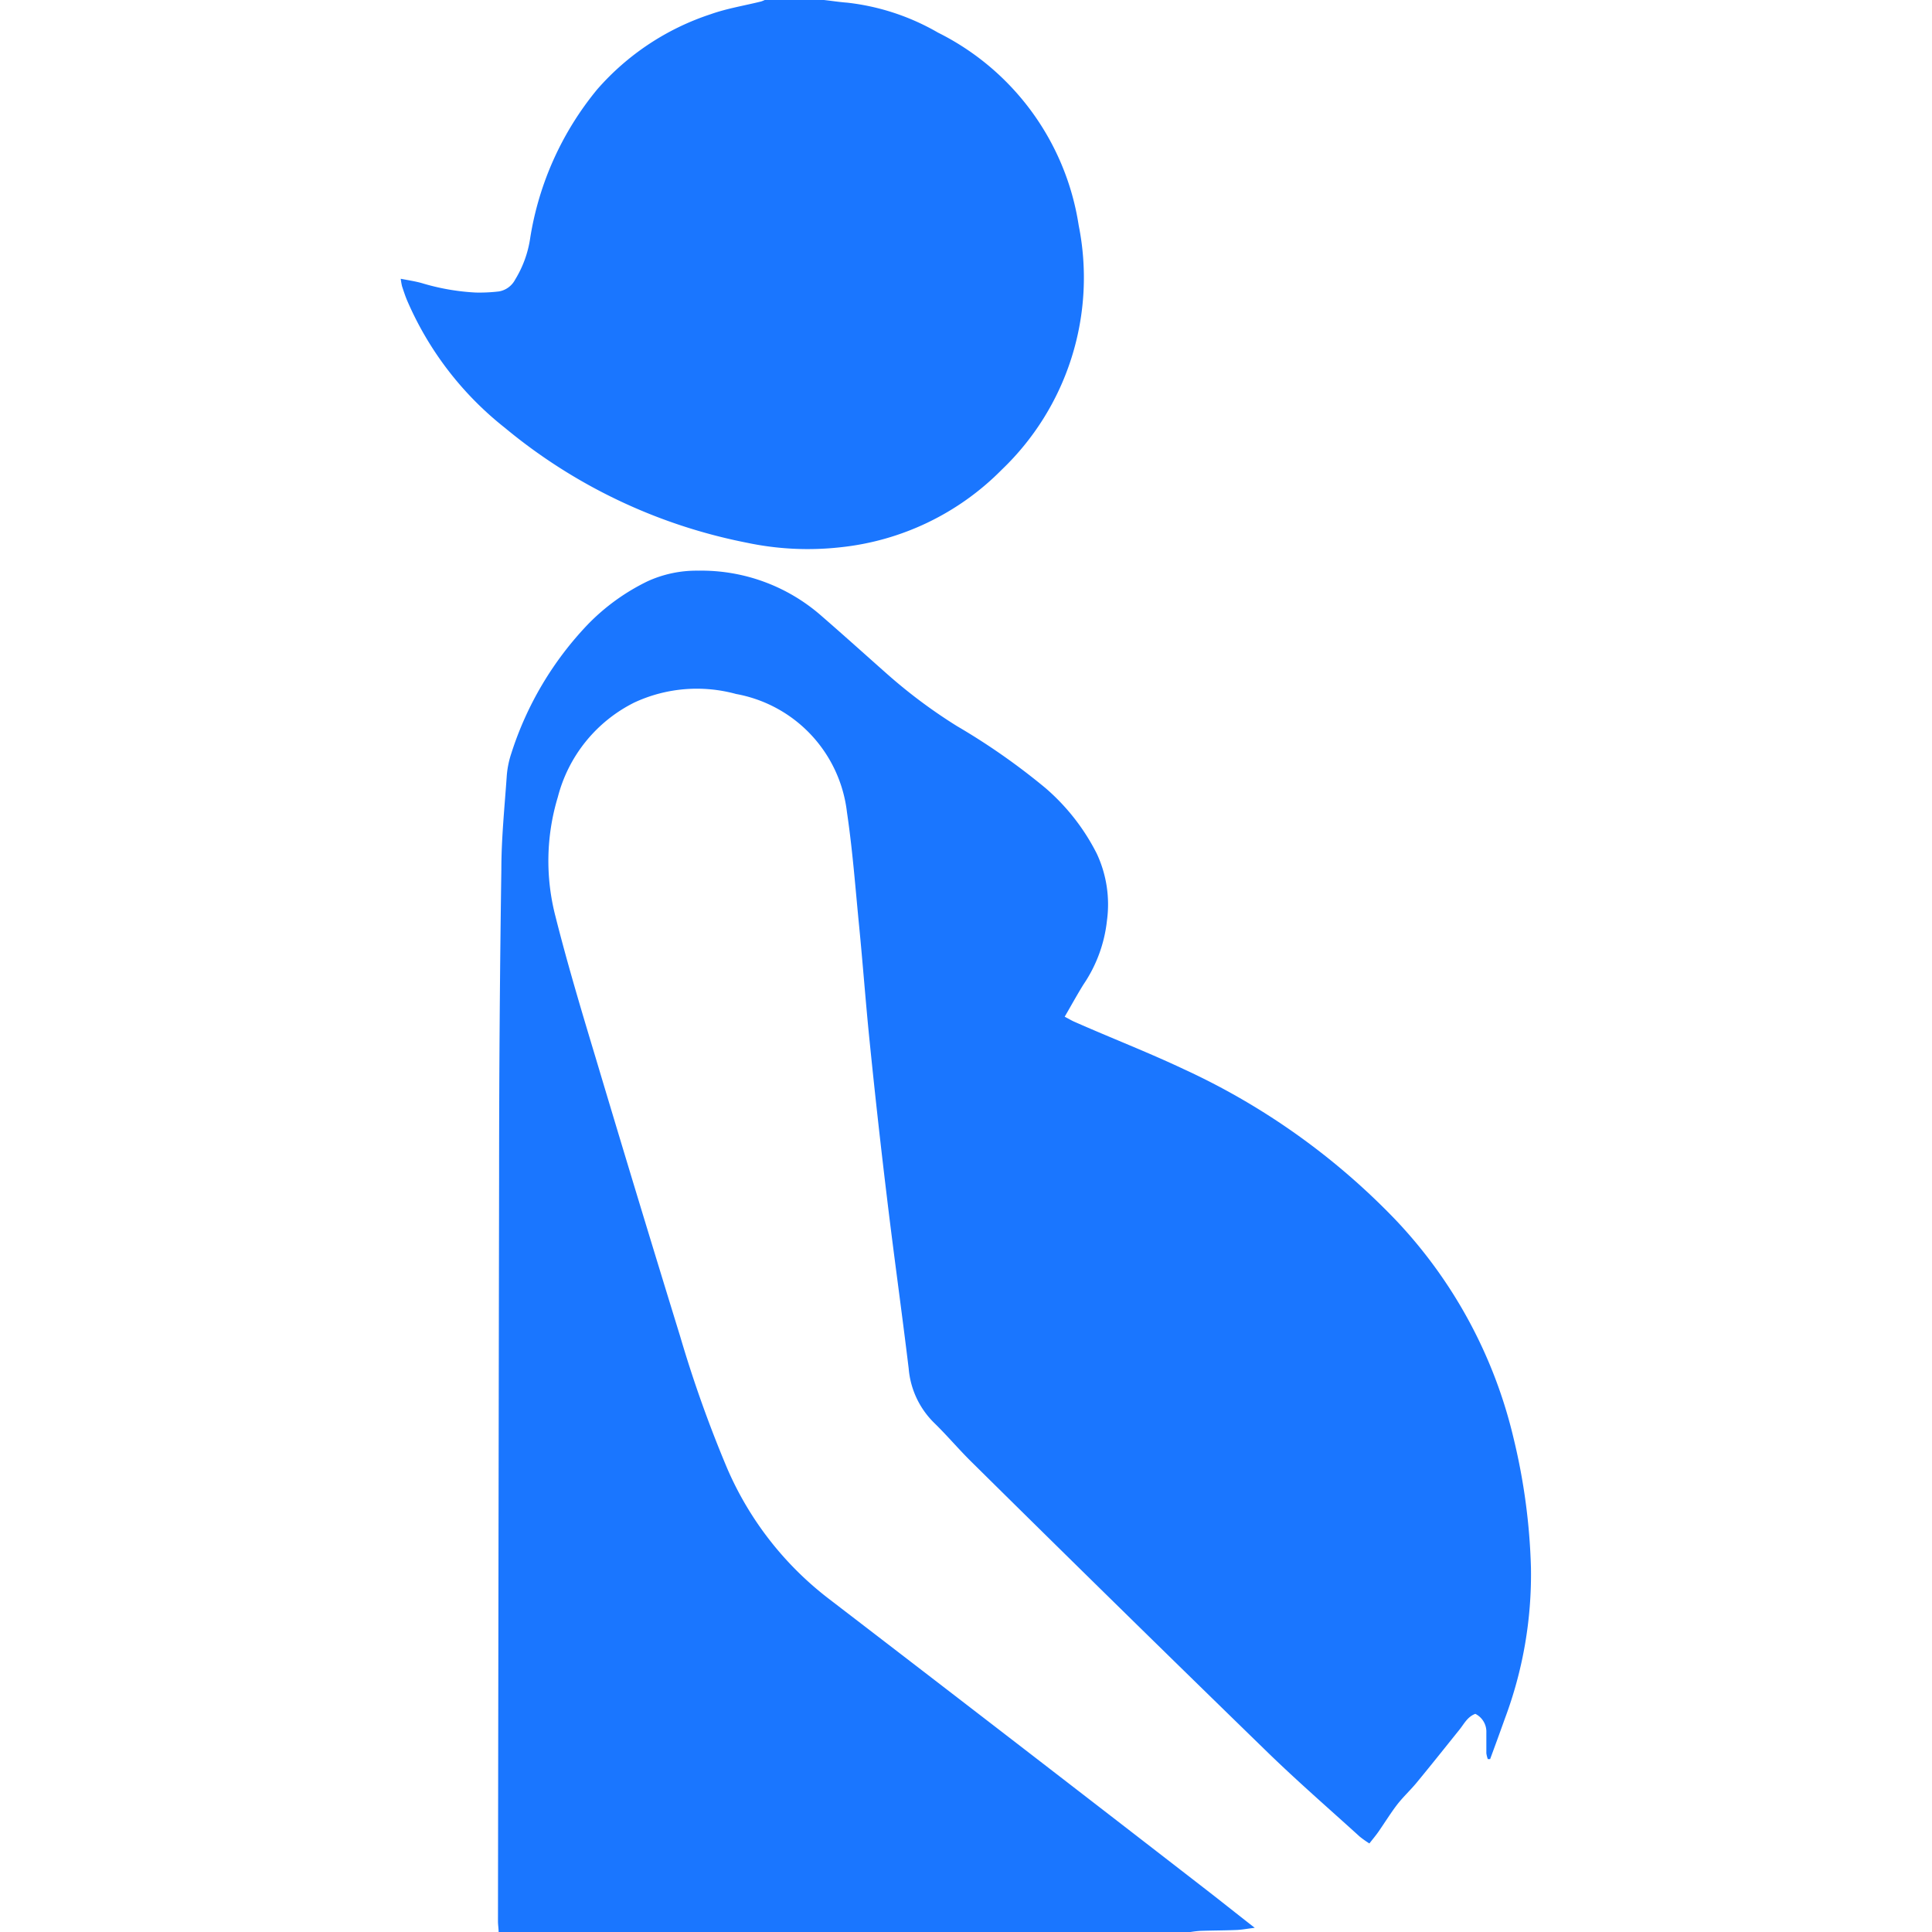
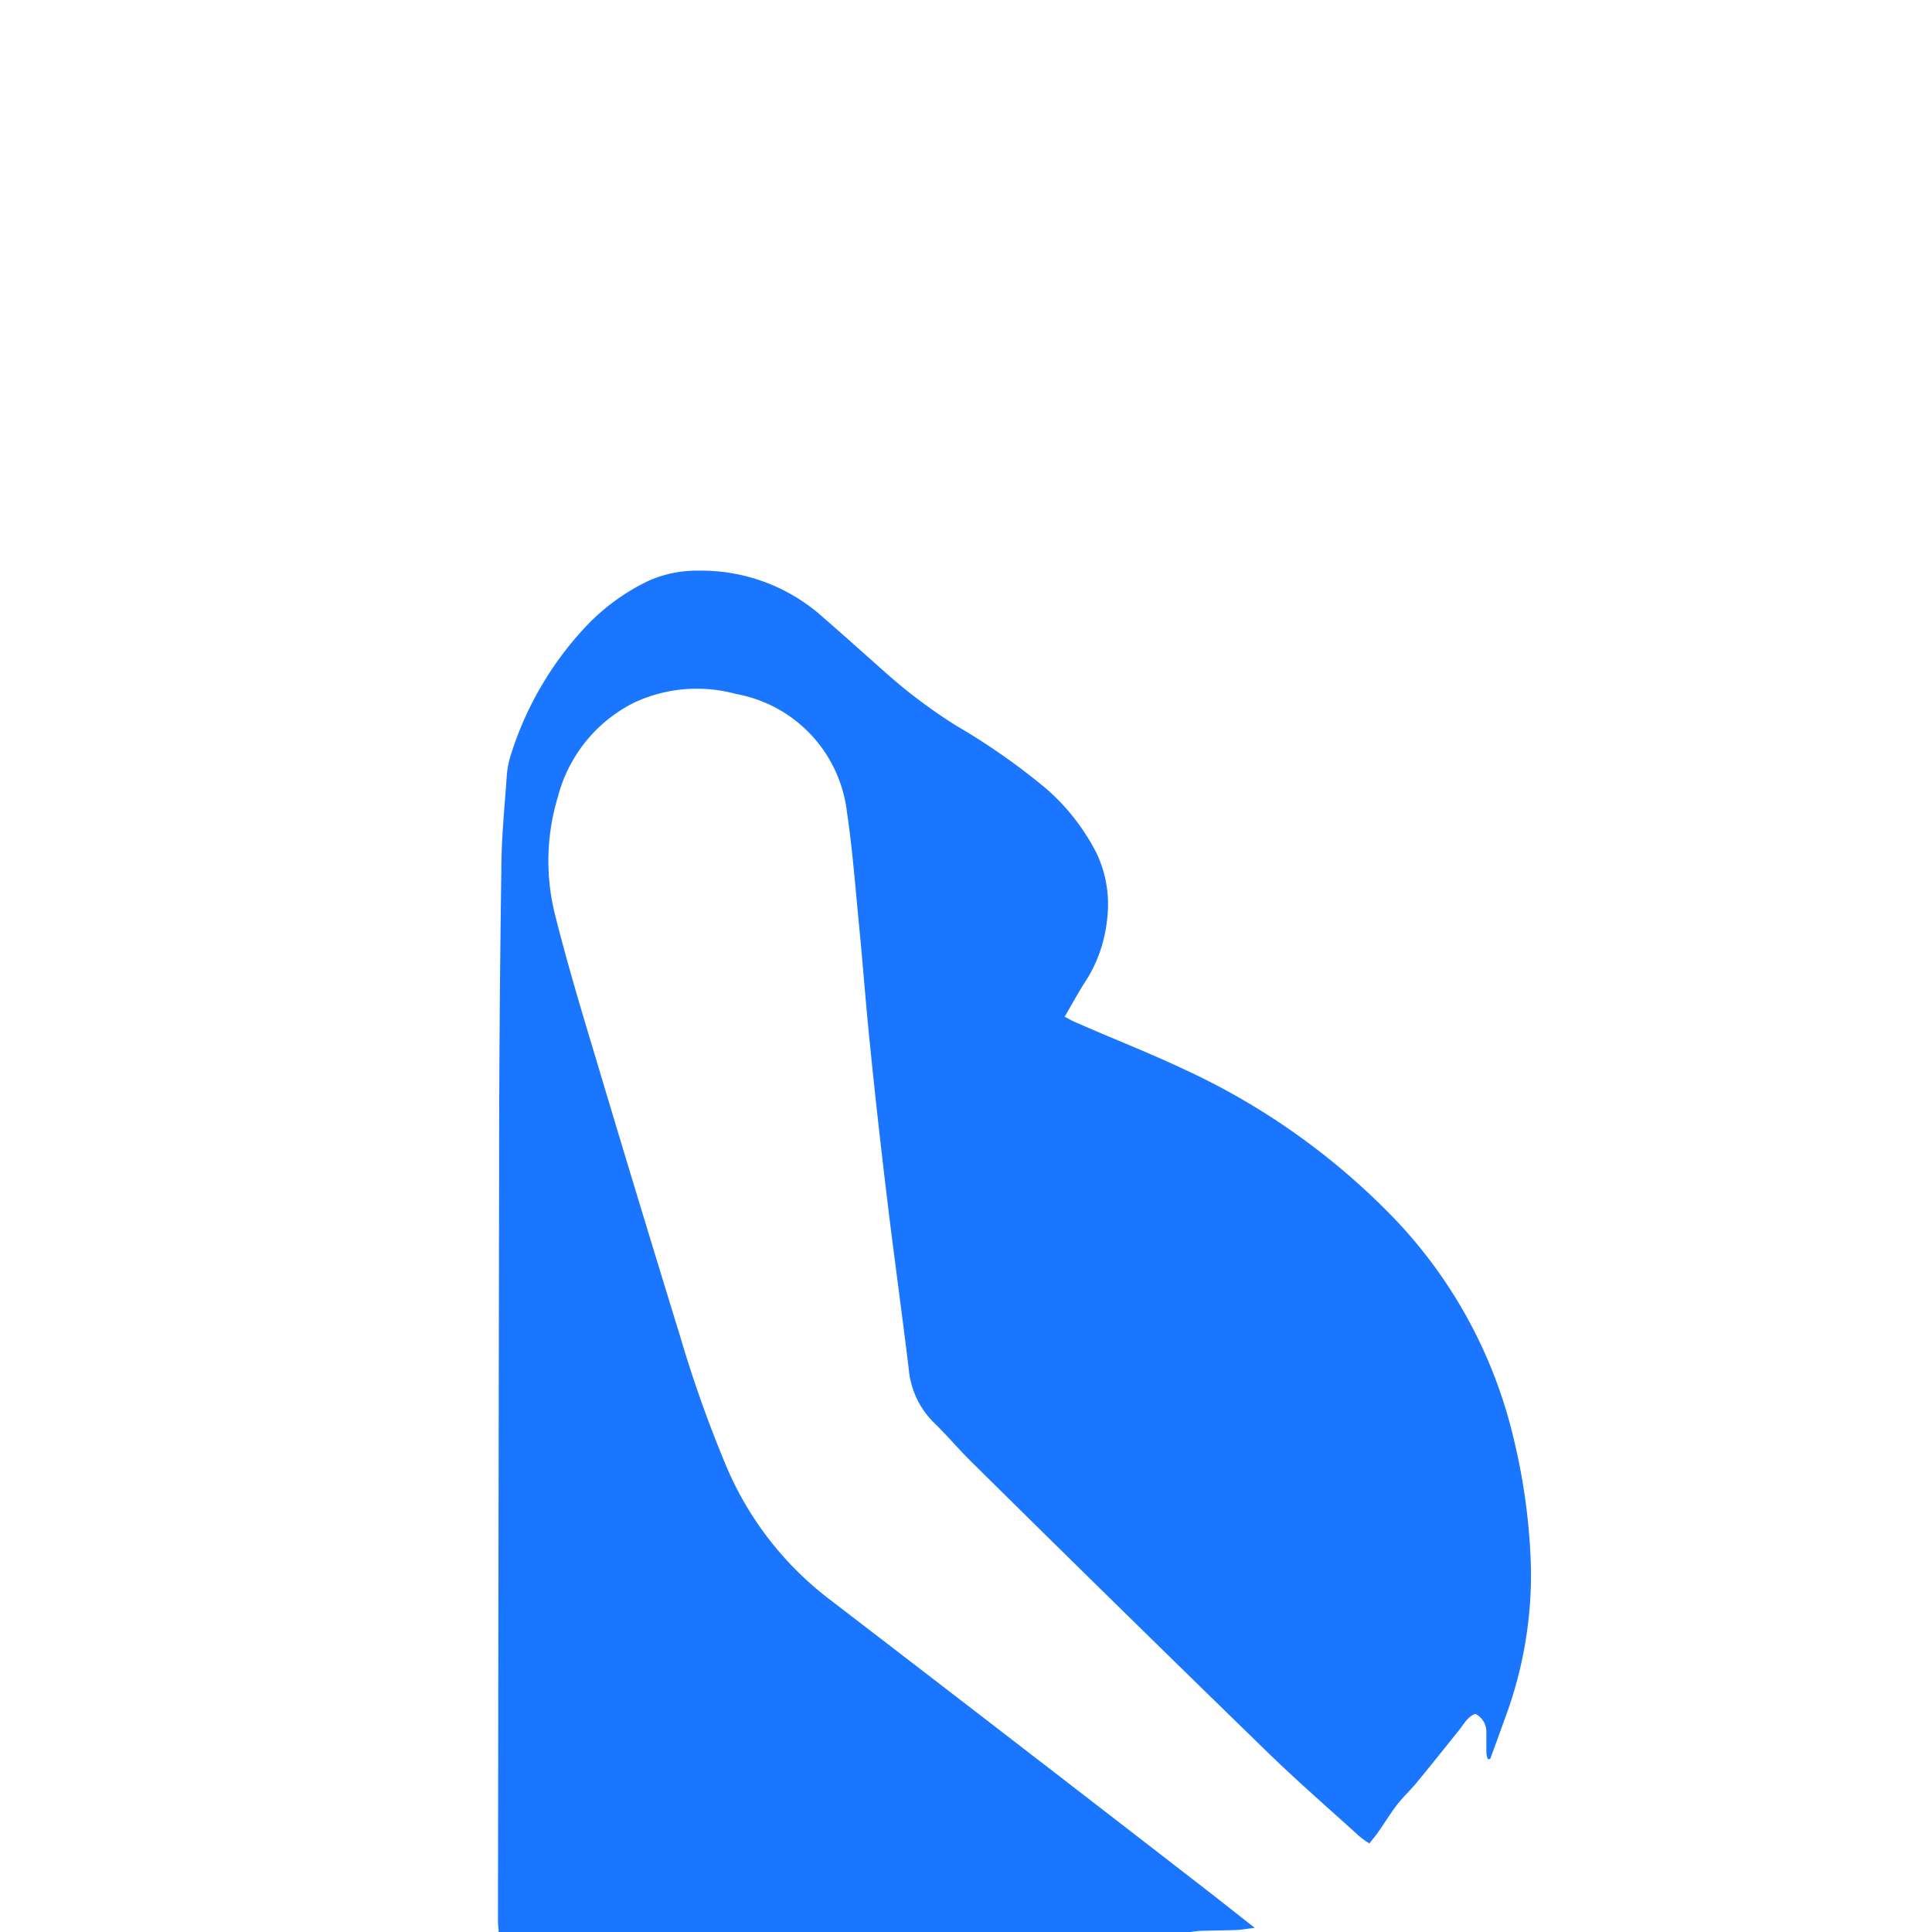
<svg xmlns="http://www.w3.org/2000/svg" id="Слой_1" data-name="Слой 1" viewBox="0 0 24 24">
  <defs>
    <style>.cls-1{fill:#1a76ff;}</style>
  </defs>
  <title>561-</title>
  <path class="cls-1" d="M6.194,24c0-.045-.008-.089-.008-.134q.006-4.621.014-9.243,0-1.911.028-3.82c0-.383.039-.766.066-1.148a1.158,1.158,0,0,1,.059-.3,4.141,4.141,0,0,1,.951-1.6,2.638,2.638,0,0,1,.74-.534,1.464,1.464,0,0,1,.628-.132,2.262,2.262,0,0,1,1.536.565c.265.23.526.465.791.7a6.479,6.479,0,0,0,.889.666,8.239,8.239,0,0,1,1.1.77,2.655,2.655,0,0,1,.636.813,1.488,1.488,0,0,1,.127.833,1.748,1.748,0,0,1-.292.794c-.079.127-.151.259-.233.4.052.027.086.048.121.063.452.2.91.377,1.355.587a8.651,8.651,0,0,1,2.635,1.874,5.911,5.911,0,0,1,1.467,2.72,7.679,7.679,0,0,1,.214,1.6,5.1,5.1,0,0,1-.325,1.878q-.09.252-.182.5l-.029,0a.379.379,0,0,1-.018-.072c0-.086,0-.172,0-.257a.248.248,0,0,0-.137-.233c-.1.037-.141.128-.2.2-.176.219-.351.439-.53.656-.078.094-.169.178-.243.274s-.152.221-.228.331c-.034.049-.072.094-.115.149a1.246,1.246,0,0,1-.12-.085c-.381-.346-.769-.683-1.138-1.041q-1.85-1.8-3.688-3.617c-.157-.155-.3-.325-.457-.478A1.07,1.07,0,0,1,11.288,17c-.086-.711-.186-1.421-.271-2.133q-.116-.959-.213-1.92c-.049-.478-.084-.958-.131-1.437s-.082-.951-.152-1.422A1.69,1.69,0,0,0,9.144,8.621a1.843,1.843,0,0,0-1.264.106A1.819,1.819,0,0,0,6.93,9.9,2.739,2.739,0,0,0,6.9,11.383c.149.591.324,1.175.5,1.759Q7.916,14.87,8.449,16.6a15.486,15.486,0,0,0,.585,1.642,4.072,4.072,0,0,0,1.274,1.628q2.325,1.784,4.641,3.578c.206.159.409.322.638.5-.093.011-.158.024-.224.027-.15.006-.3.006-.452.011A1.212,1.212,0,0,0,14.79,24Z" />
-   <path class="cls-1" d="M10.235,0c.1.011.193.026.289.033a2.891,2.891,0,0,1,1.128.372A3.22,3.22,0,0,1,13.4,2.8a3.3,3.3,0,0,1-.955,3.034,3.3,3.3,0,0,1-2.01.965,3.658,3.658,0,0,1-1.157-.057A6.734,6.734,0,0,1,6.27,5.313,4.058,4.058,0,0,1,5.055,3.727c-.023-.056-.042-.114-.061-.172a.9.9,0,0,1-.016-.092c.1.019.179.031.259.053a2.8,2.8,0,0,0,.672.118A2.054,2.054,0,0,0,6.2,3.62a.281.281,0,0,0,.2-.148,1.36,1.36,0,0,0,.186-.513A3.848,3.848,0,0,1,7.419,1.11,3.194,3.194,0,0,1,8.83.176c.2-.071.417-.106.626-.158A.422.422,0,0,0,9.5,0Z" />
</svg>